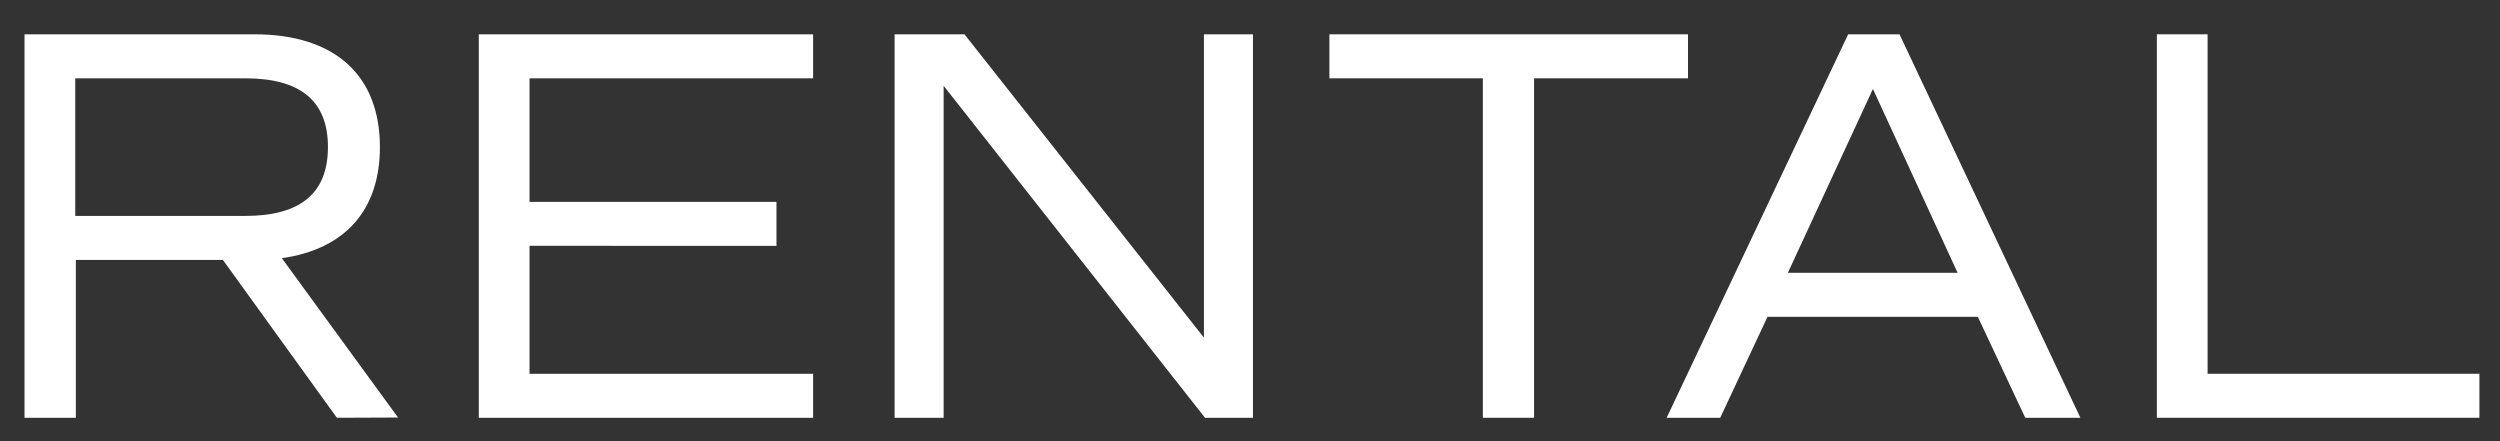
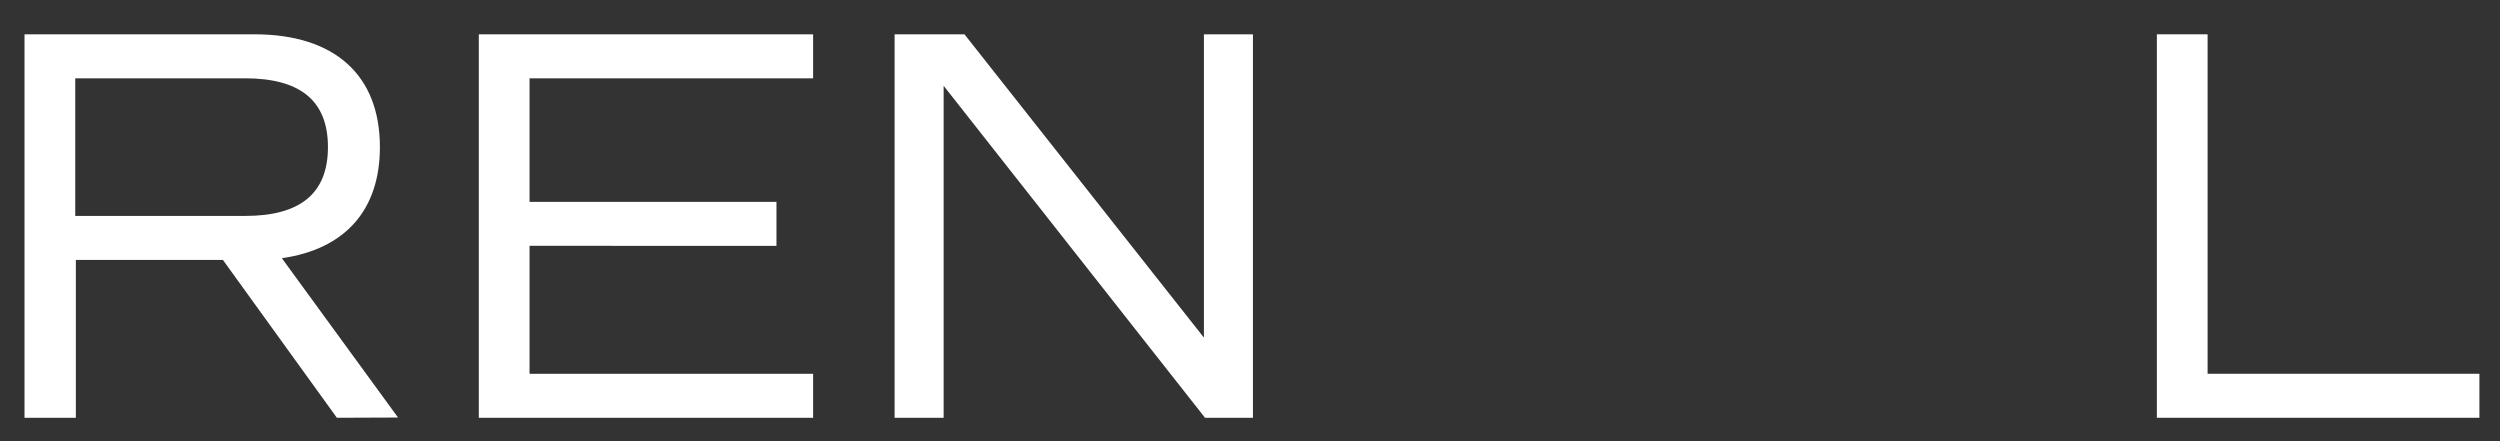
<svg xmlns="http://www.w3.org/2000/svg" id="レイヤー_1" data-name="レイヤー 1" width="204" height="36" viewBox="0 0 204 36">
  <rect x="0" y="0" width="204" height="36" fill="#333333" stroke="none" />
  <g>
    <path d="M27.49,34.09l-9.3-12.88h-12V34.09H2V2.8H20.77C27.3,2.8,31,6.12,31,12c0,5.16-2.85,8.33-8,9.07l9.48,13ZM6.14,17.62H20c4.51,0,6.76-1.84,6.76-5.62S24.5,6.39,20,6.39H6.14Z" fill="#fff" />
    <path d="M43.21,6.39V16.47H63.36v3.59H43.21V30.5H66.35v3.59H39.07V2.8H66.35V6.39Z" fill="#fff" />
    <path d="M102.24,2.8V34.09H98.33L77,7V34.09H73V2.8h5.7L98.24,27.55V2.8Z" fill="#fff" />
-     <path d="M137.74,6.39H125.18v27.7H121V6.39H108.48V2.8h29.26Z" fill="#fff" />
-     <path d="M161.39,25.85H144.23l-3.86,8.24H136L150.81,2.8H155l14.76,31.29h-4.5Zm-15.5-3.59h13.85l-6.91-15Z" fill="#fff" />
    <path d="M202.32,30.5v3.59H176V2.8h4.14V30.5Z" fill="#fff" />
  </g>
</svg>